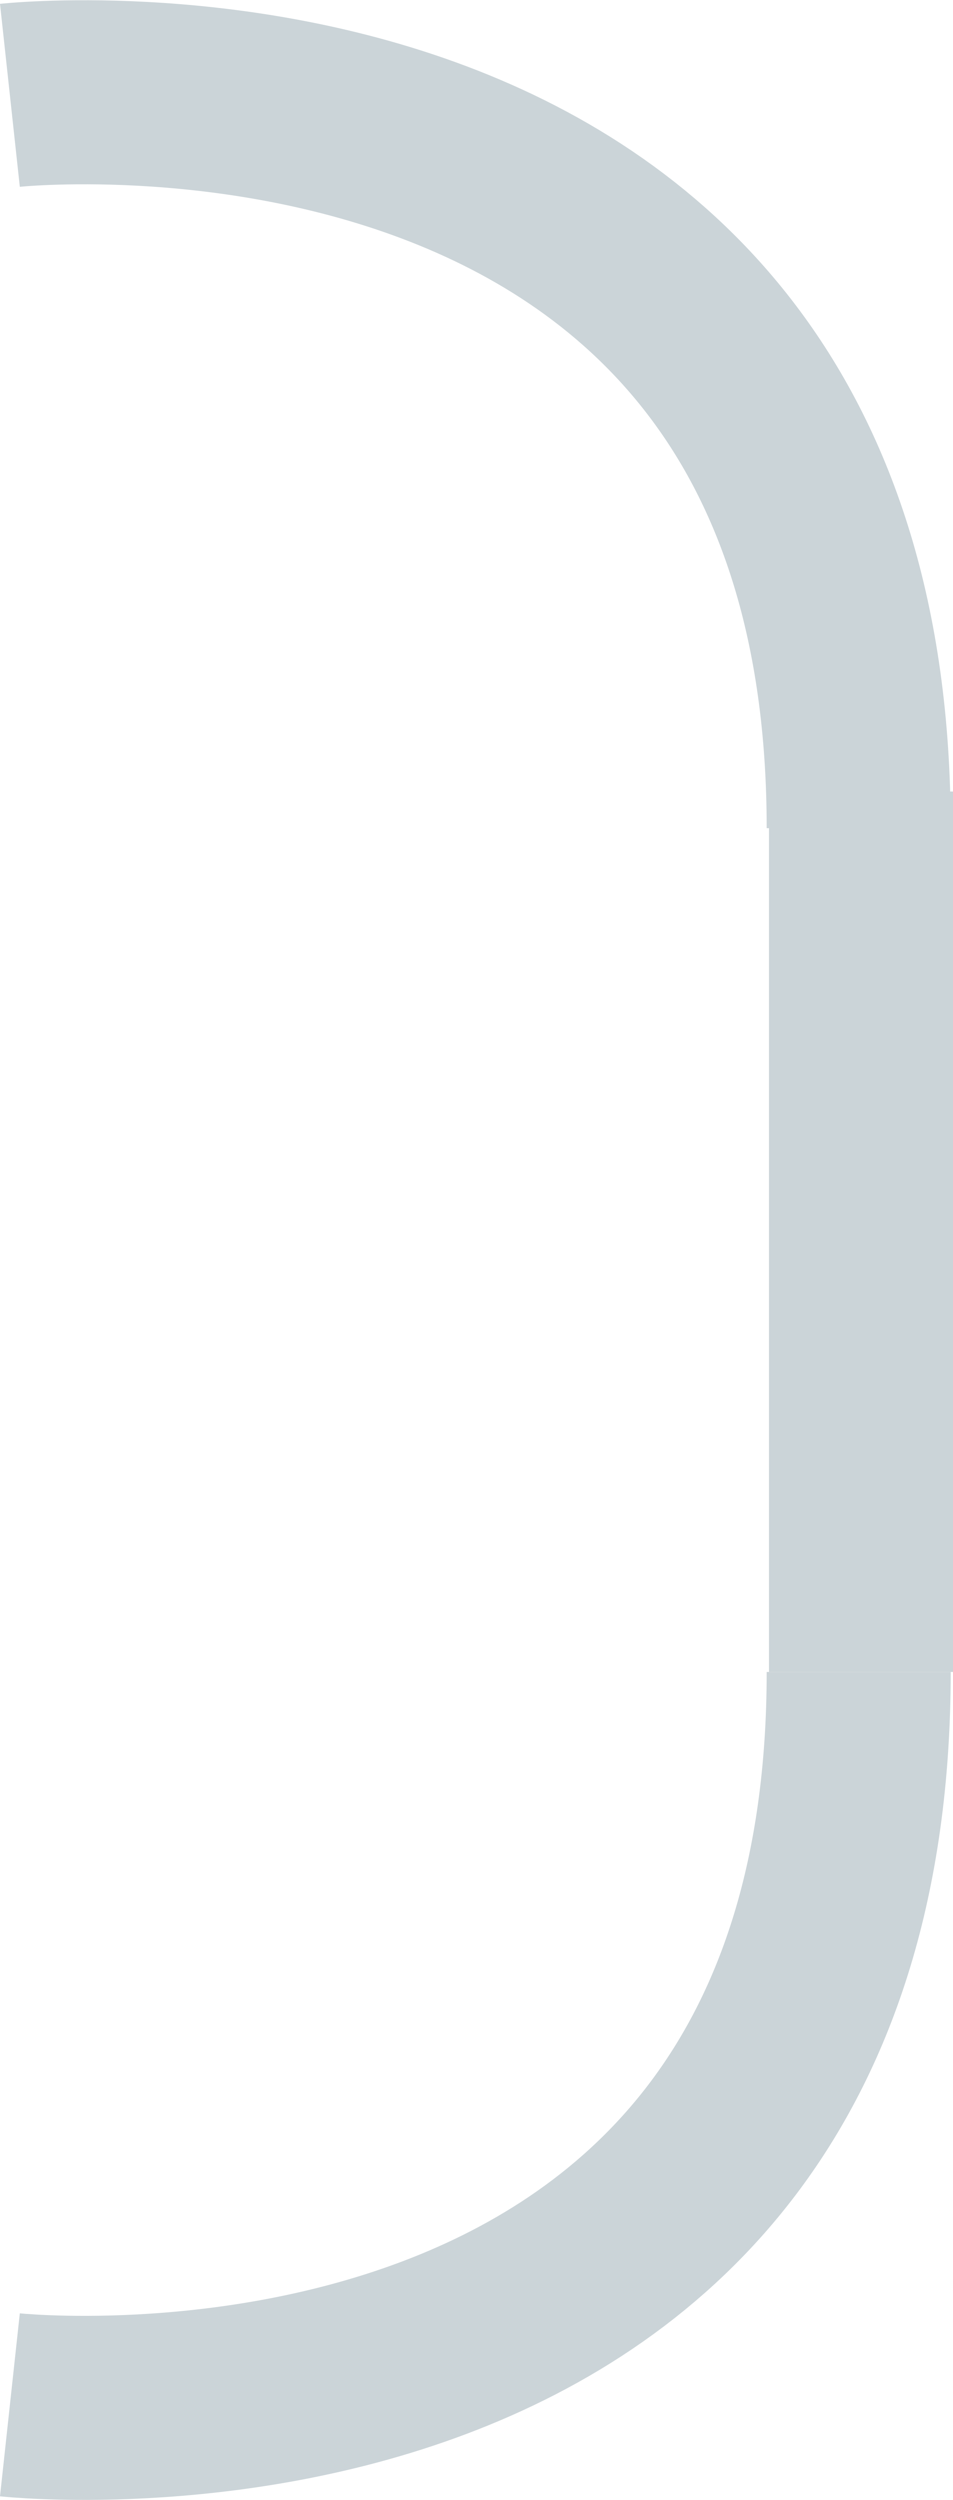
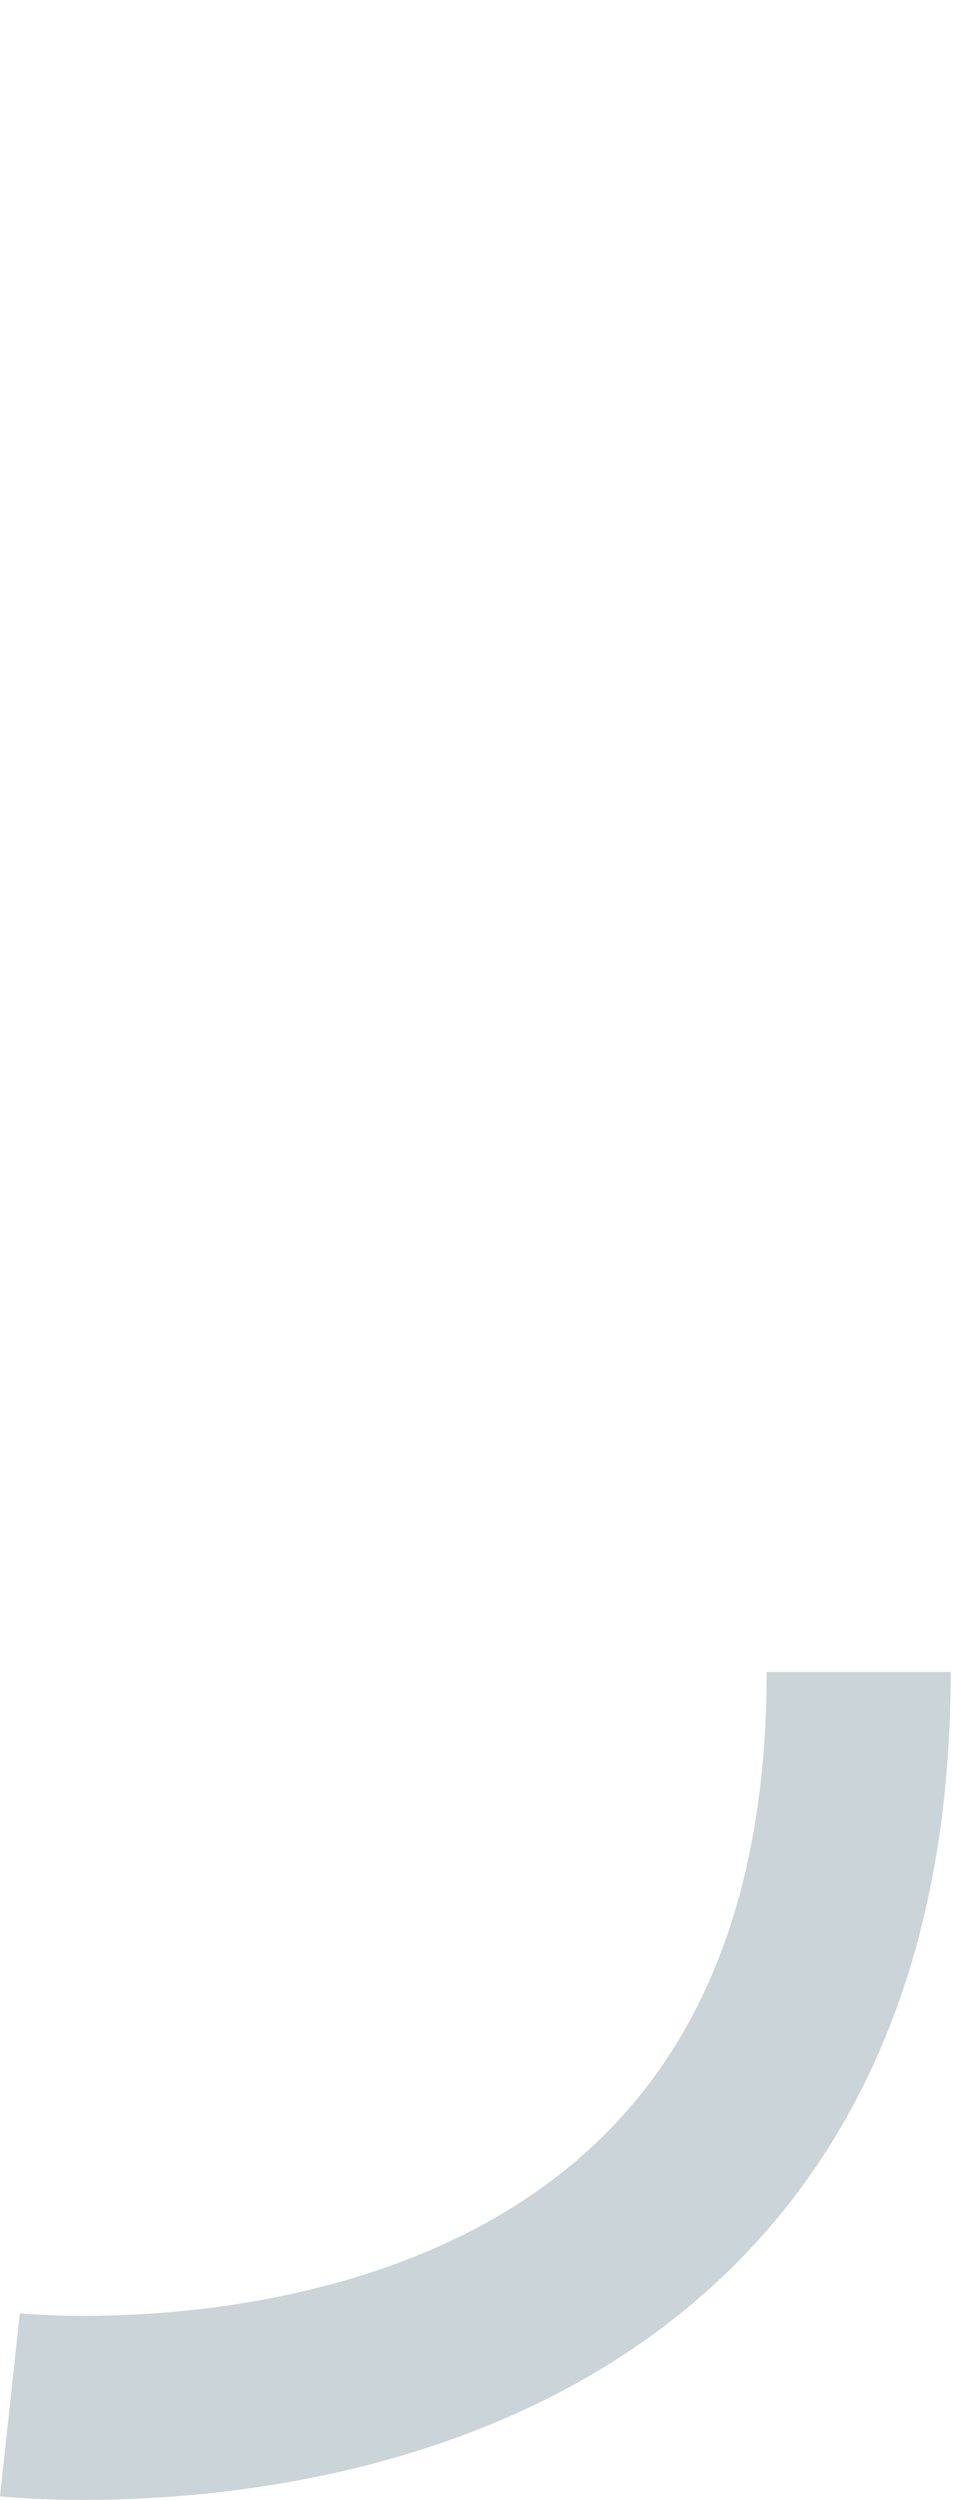
<svg xmlns="http://www.w3.org/2000/svg" width="207.153" height="543.351" viewBox="0 0 207.153 543.351">
  <g id="Gruppe_12054" data-name="Gruppe 12054" transform="translate(-1672.347 -883.562)">
    <g id="Gruppe_12053" data-name="Gruppe 12053">
      <g id="Gruppe_12052" data-name="Gruppe 12052" transform="translate(1674.5 903.613)">
-         <path id="Pfad_2688" data-name="Pfad 2688" d="M-1226.5,952.661S-1042,932.68-1042,1111.932" transform="translate(1226.5 -951.997)" fill="none" stroke="#cbd4d8" stroke-width="40" />
        <path id="Pfad_2689" data-name="Pfad 2689" d="M-1226.5,1111.268S-1042,1131.249-1042,952" transform="translate(1226.5 -608.682)" fill="none" stroke="#cbd4d8" stroke-width="40" />
-         <path id="Pfad_2736" data-name="Pfad 2736" d="M0-49.6V141.743" transform="translate(185 201.572)" fill="none" stroke="#cbd4d8" stroke-width="40" />
      </g>
    </g>
  </g>
</svg>